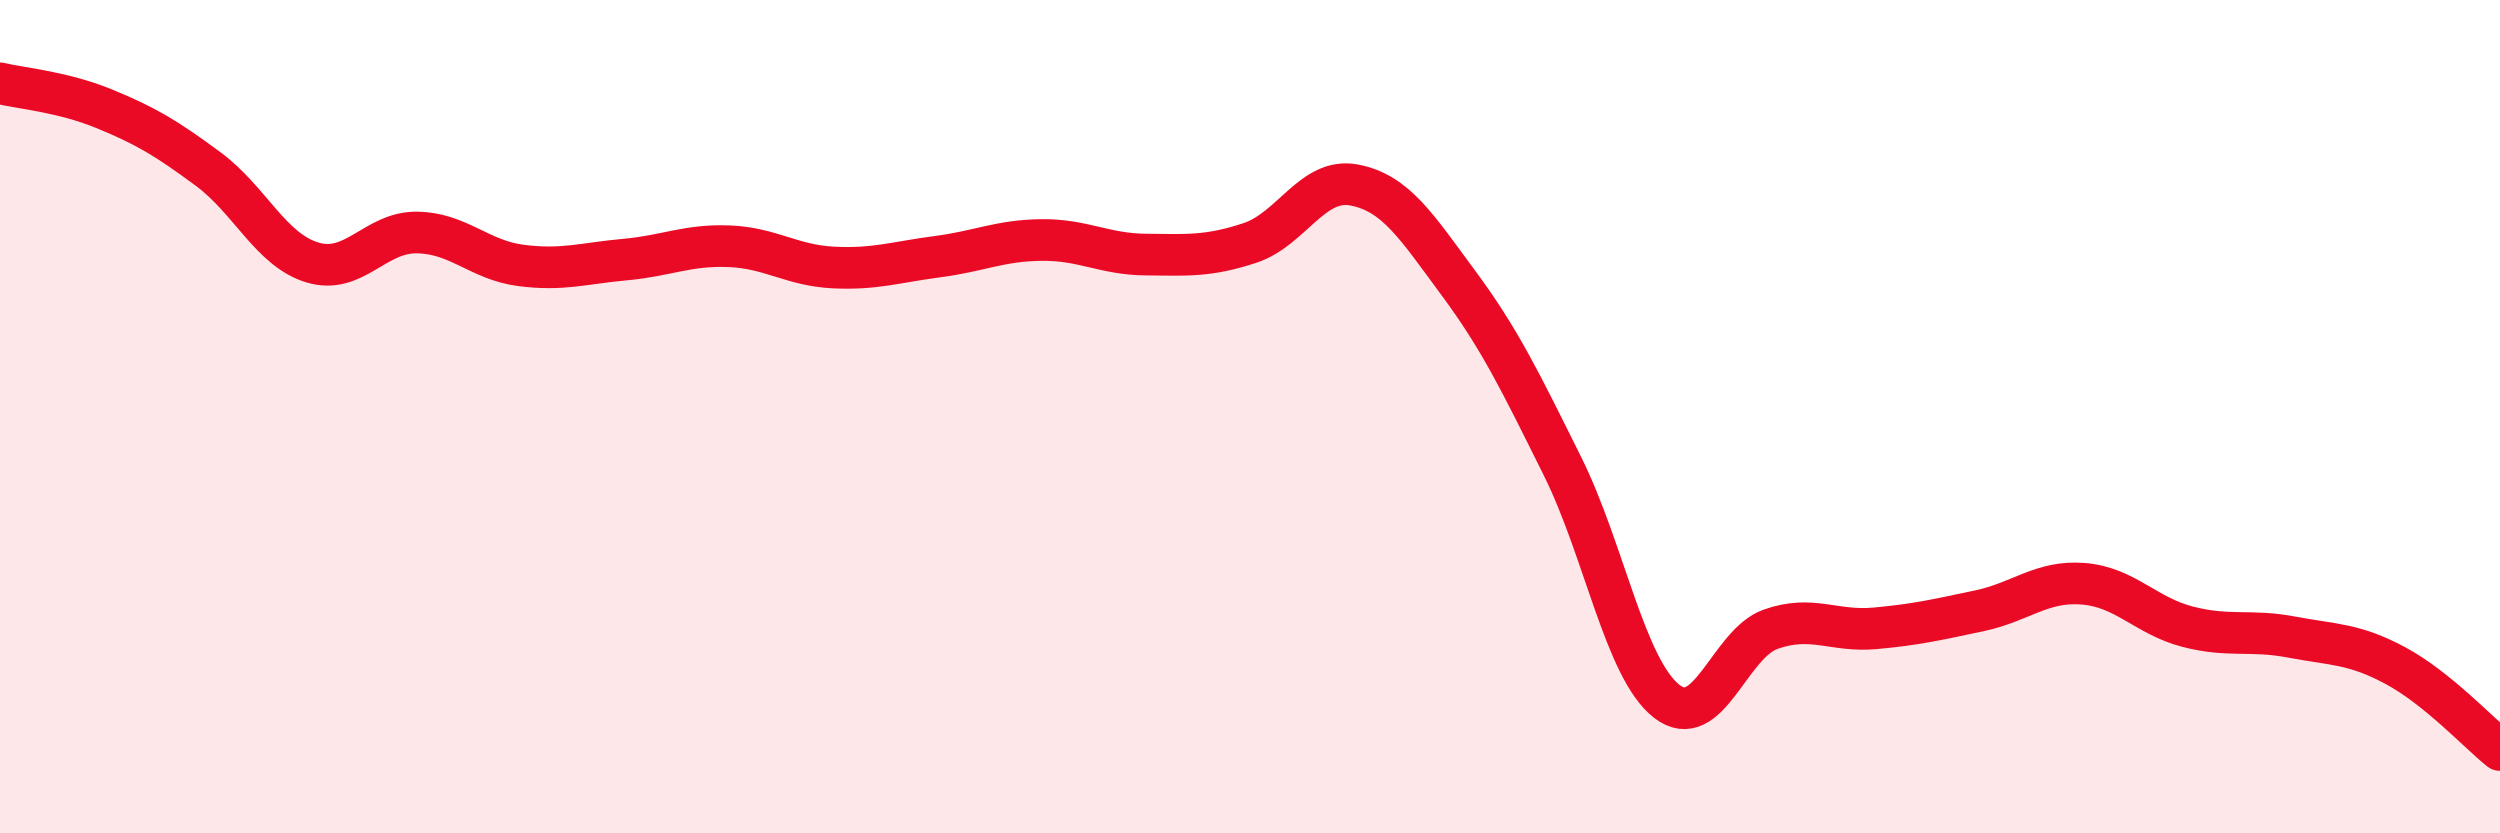
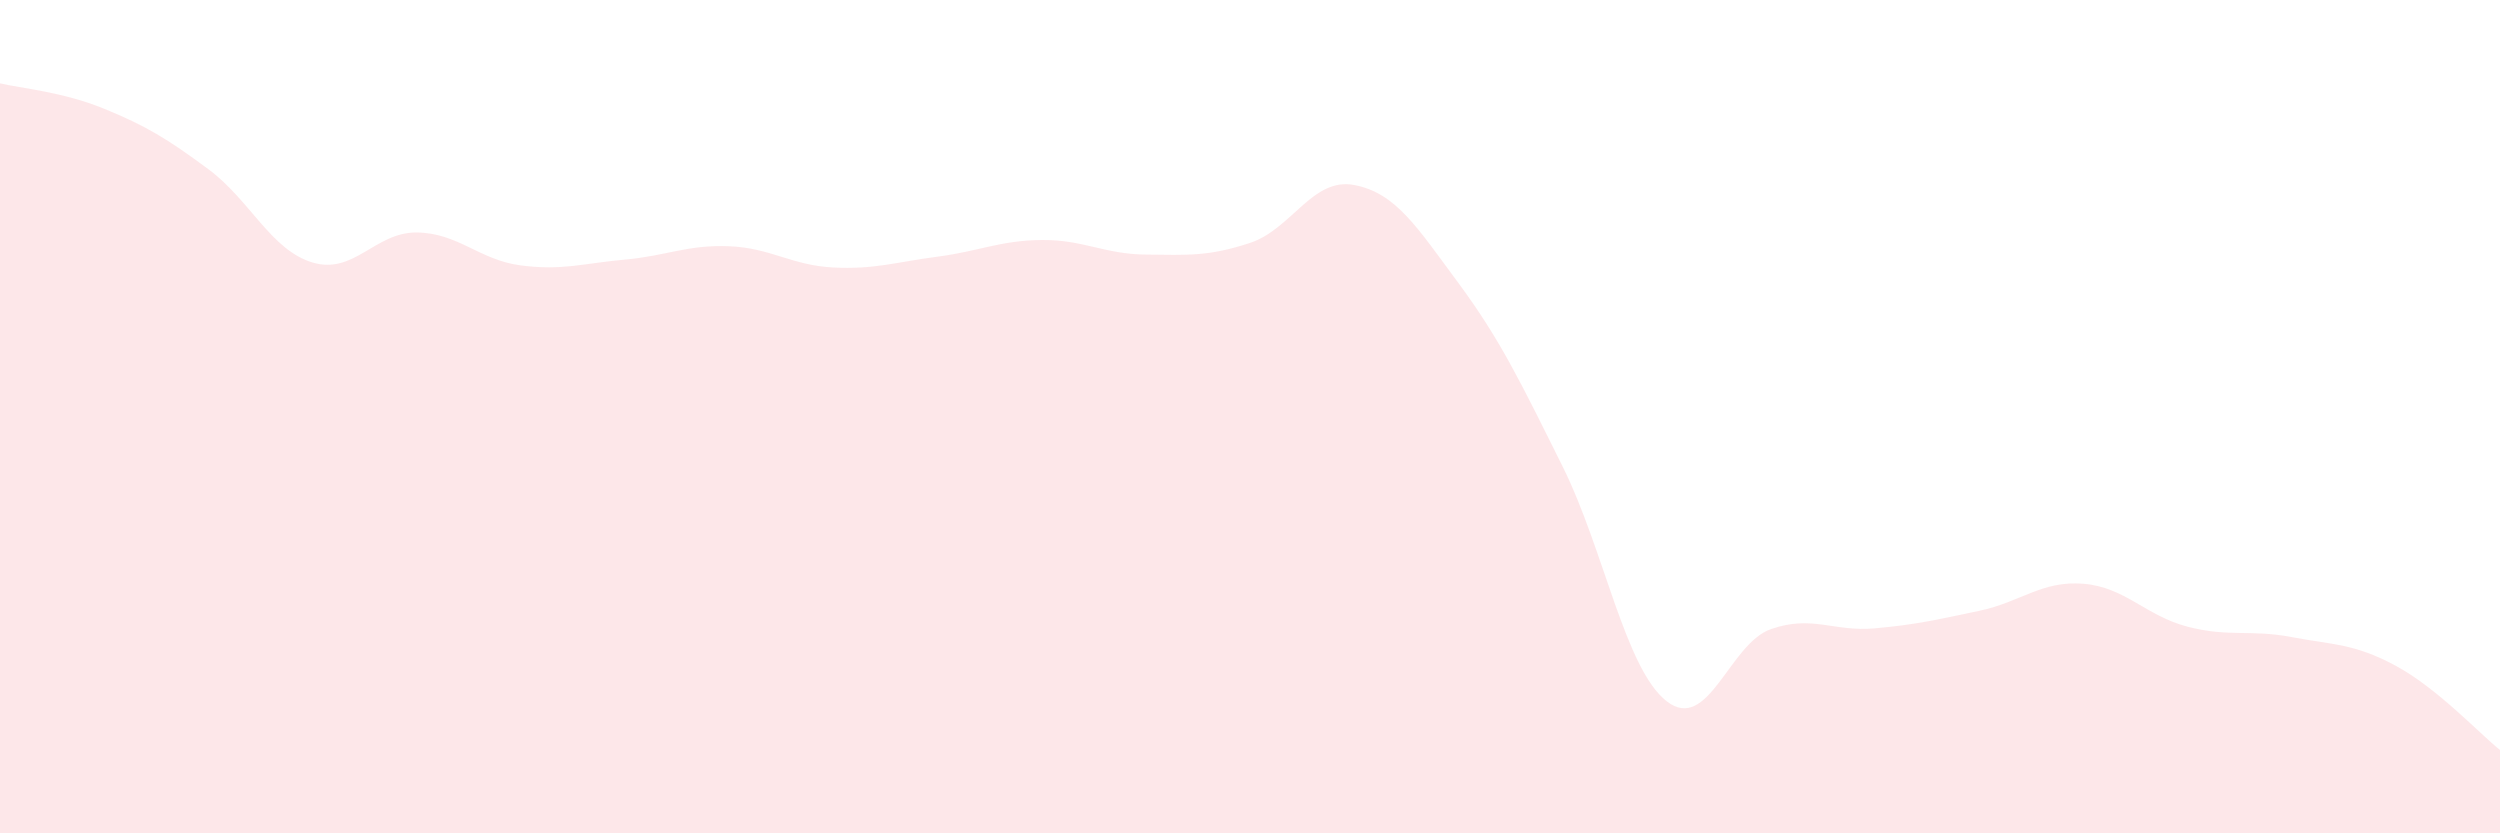
<svg xmlns="http://www.w3.org/2000/svg" width="60" height="20" viewBox="0 0 60 20">
  <path d="M 0,2 C 0.5,2.12 1.5,2.2 2.5,2.61 C 3.5,3.02 4,3.32 5,4.06 C 6,4.8 6.5,6 7.5,6.3 C 8.5,6.6 9,5.57 10,5.58 C 11,5.59 11.5,6.24 12.5,6.37 C 13.5,6.5 14,6.32 15,6.23 C 16,6.14 16.5,5.87 17.5,5.91 C 18.5,5.95 19,6.37 20,6.42 C 21,6.47 21.5,6.29 22.5,6.16 C 23.5,6.03 24,5.77 25,5.76 C 26,5.75 26.5,6.1 27.5,6.11 C 28.5,6.12 29,6.16 30,5.83 C 31,5.5 31.5,4.25 32.5,4.44 C 33.5,4.63 34,5.44 35,6.79 C 36,8.14 36.5,9.18 37.5,11.19 C 38.5,13.2 39,16.05 40,16.83 C 41,17.61 41.5,15.45 42.5,15.1 C 43.5,14.75 44,15.17 45,15.08 C 46,14.99 46.5,14.87 47.5,14.66 C 48.5,14.45 49,13.93 50,14.01 C 51,14.09 51.5,14.78 52.5,15.04 C 53.5,15.3 54,15.1 55,15.29 C 56,15.48 56.5,15.44 57.5,15.98 C 58.5,16.52 59.5,17.6 60,18L60 20L0 20Z" fill="#EB0A25" opacity="0.1" stroke-linecap="round" stroke-linejoin="round" />
-   <path d="M 0,2 C 0.5,2.12 1.5,2.2 2.5,2.61 C 3.5,3.02 4,3.32 5,4.06 C 6,4.8 6.5,6 7.5,6.3 C 8.5,6.6 9,5.57 10,5.58 C 11,5.59 11.5,6.24 12.5,6.37 C 13.5,6.5 14,6.32 15,6.23 C 16,6.14 16.5,5.87 17.5,5.91 C 18.5,5.95 19,6.37 20,6.42 C 21,6.47 21.5,6.29 22.5,6.16 C 23.5,6.03 24,5.77 25,5.76 C 26,5.75 26.5,6.1 27.5,6.11 C 28.5,6.12 29,6.16 30,5.83 C 31,5.5 31.5,4.25 32.5,4.44 C 33.5,4.63 34,5.44 35,6.79 C 36,8.14 36.5,9.18 37.5,11.19 C 38.5,13.2 39,16.05 40,16.83 C 41,17.61 41.5,15.45 42.5,15.1 C 43.5,14.75 44,15.17 45,15.08 C 46,14.99 46.5,14.87 47.5,14.66 C 48.5,14.45 49,13.93 50,14.01 C 51,14.09 51.5,14.78 52.5,15.04 C 53.5,15.3 54,15.1 55,15.29 C 56,15.48 56.5,15.44 57.5,15.98 C 58.5,16.52 59.5,17.6 60,18" stroke="#EB0A25" stroke-width="1" fill="none" stroke-linecap="round" stroke-linejoin="round" />
</svg>